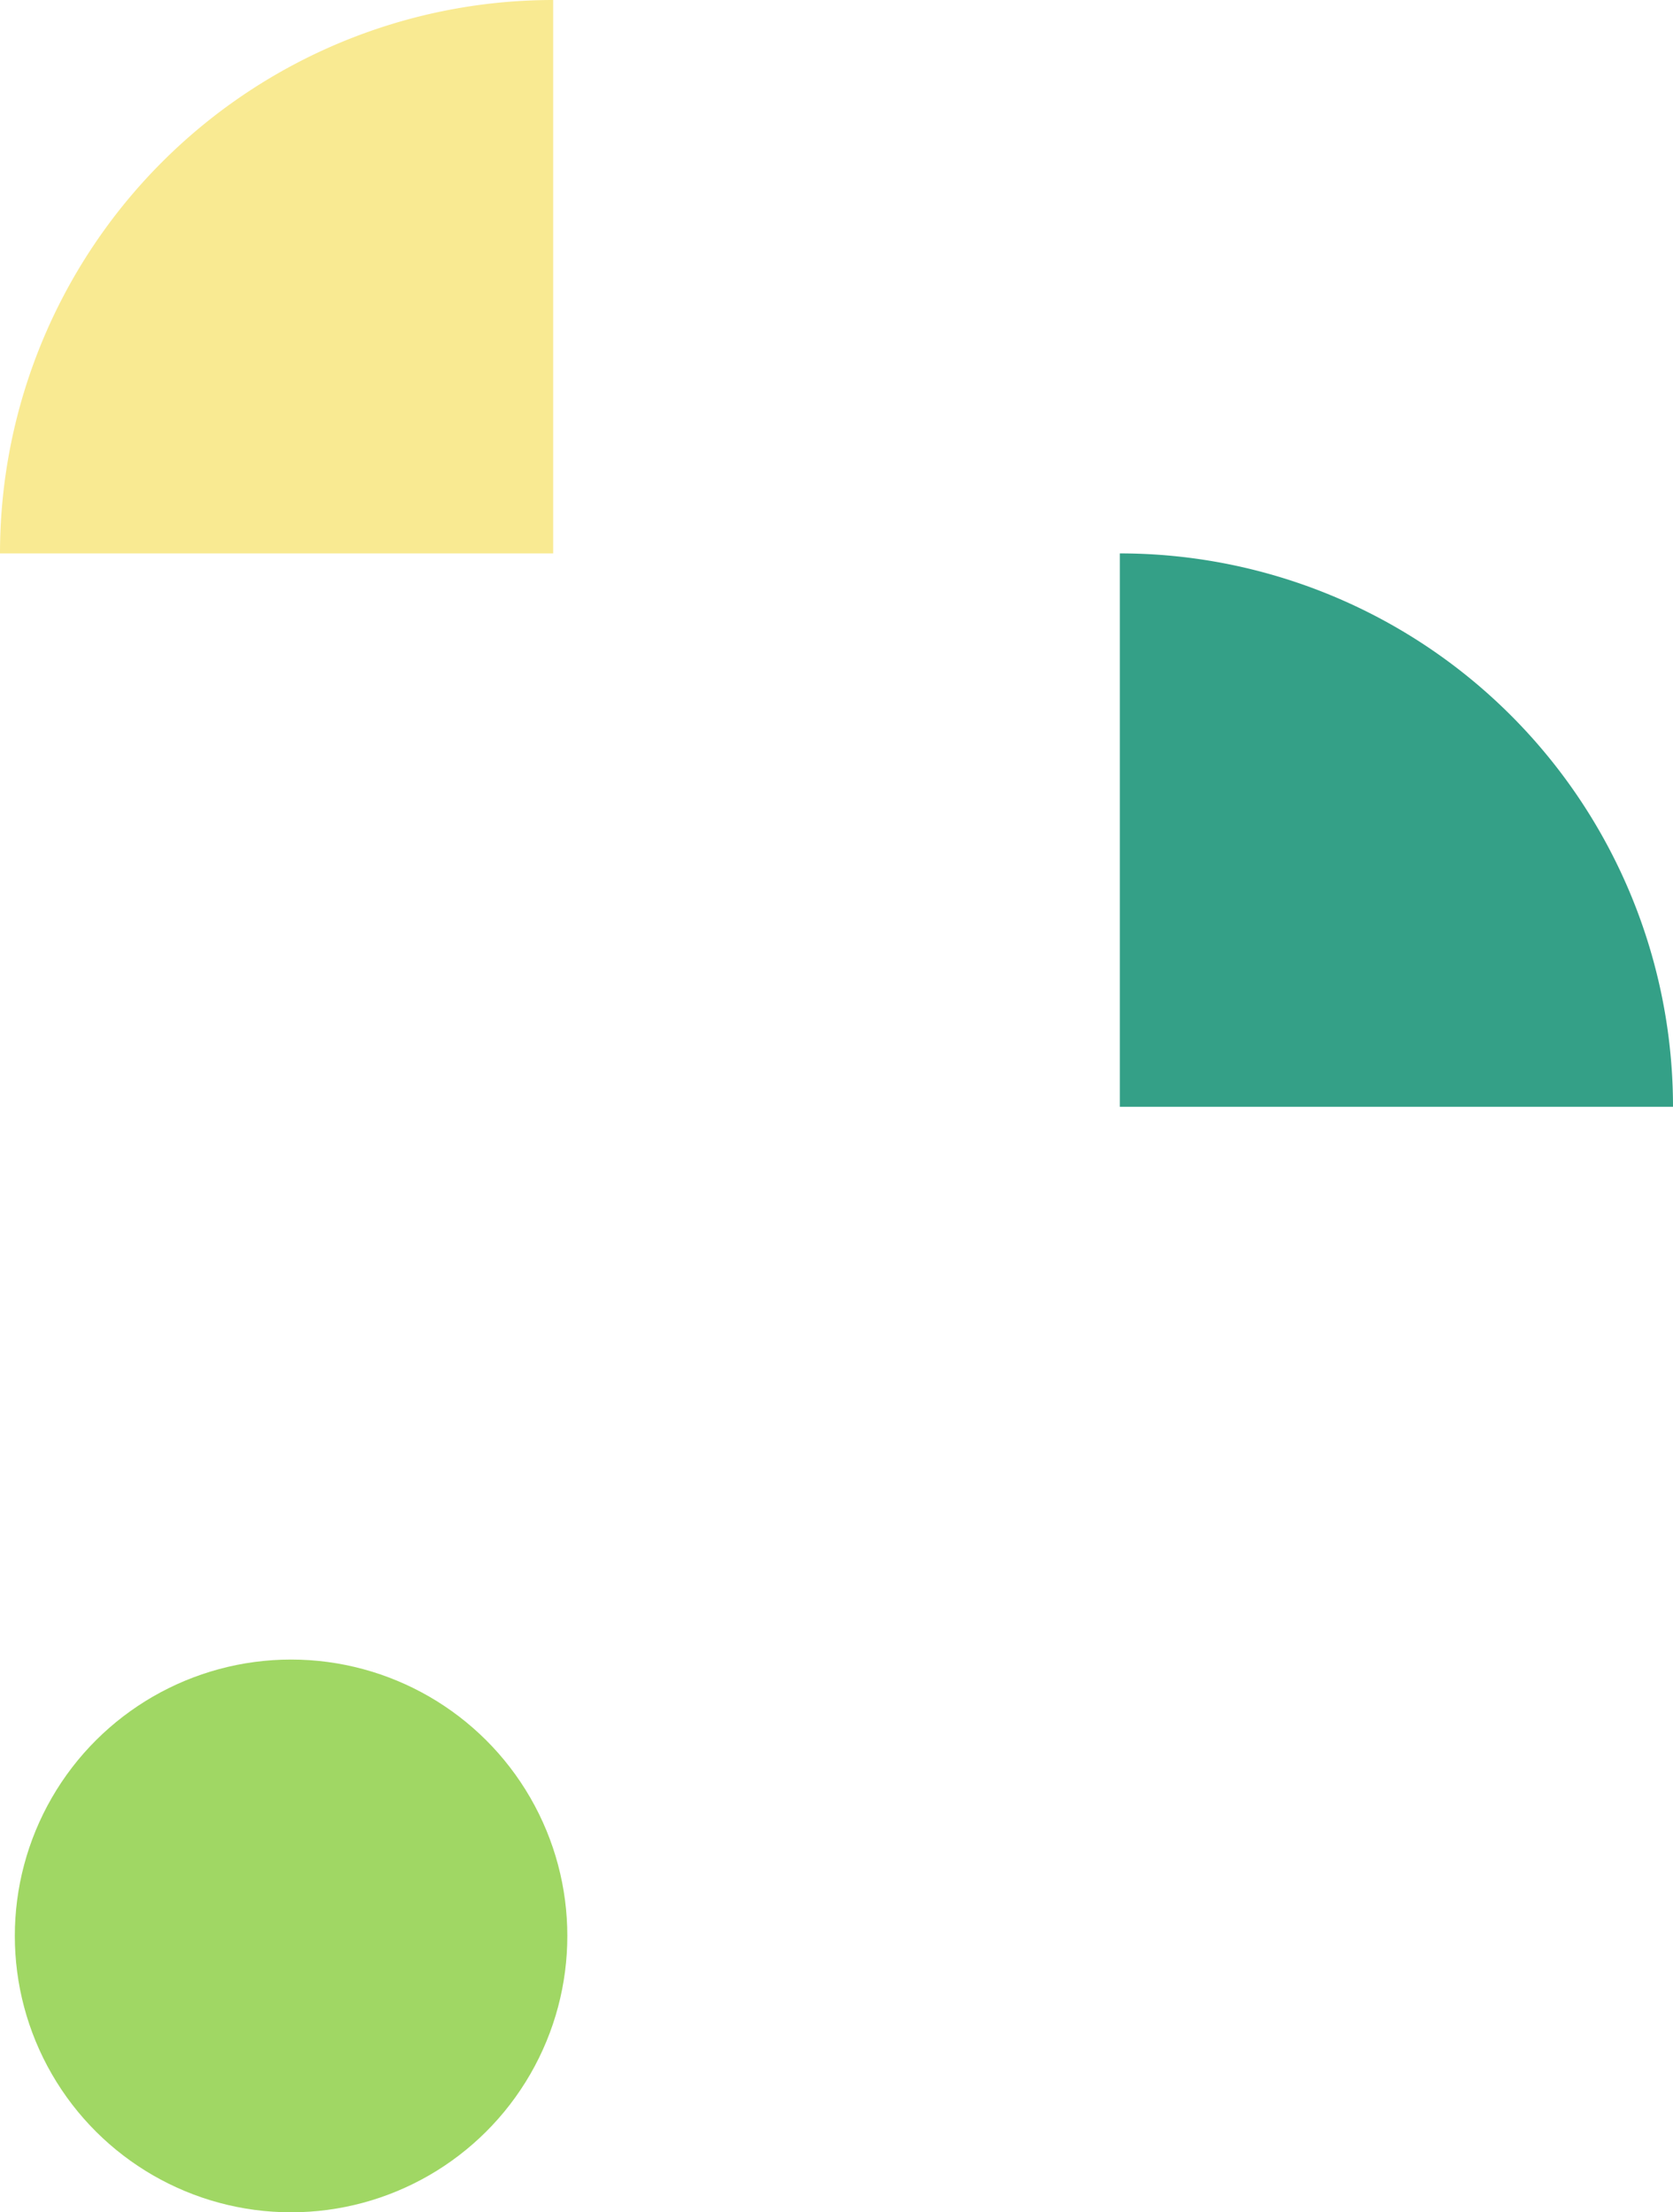
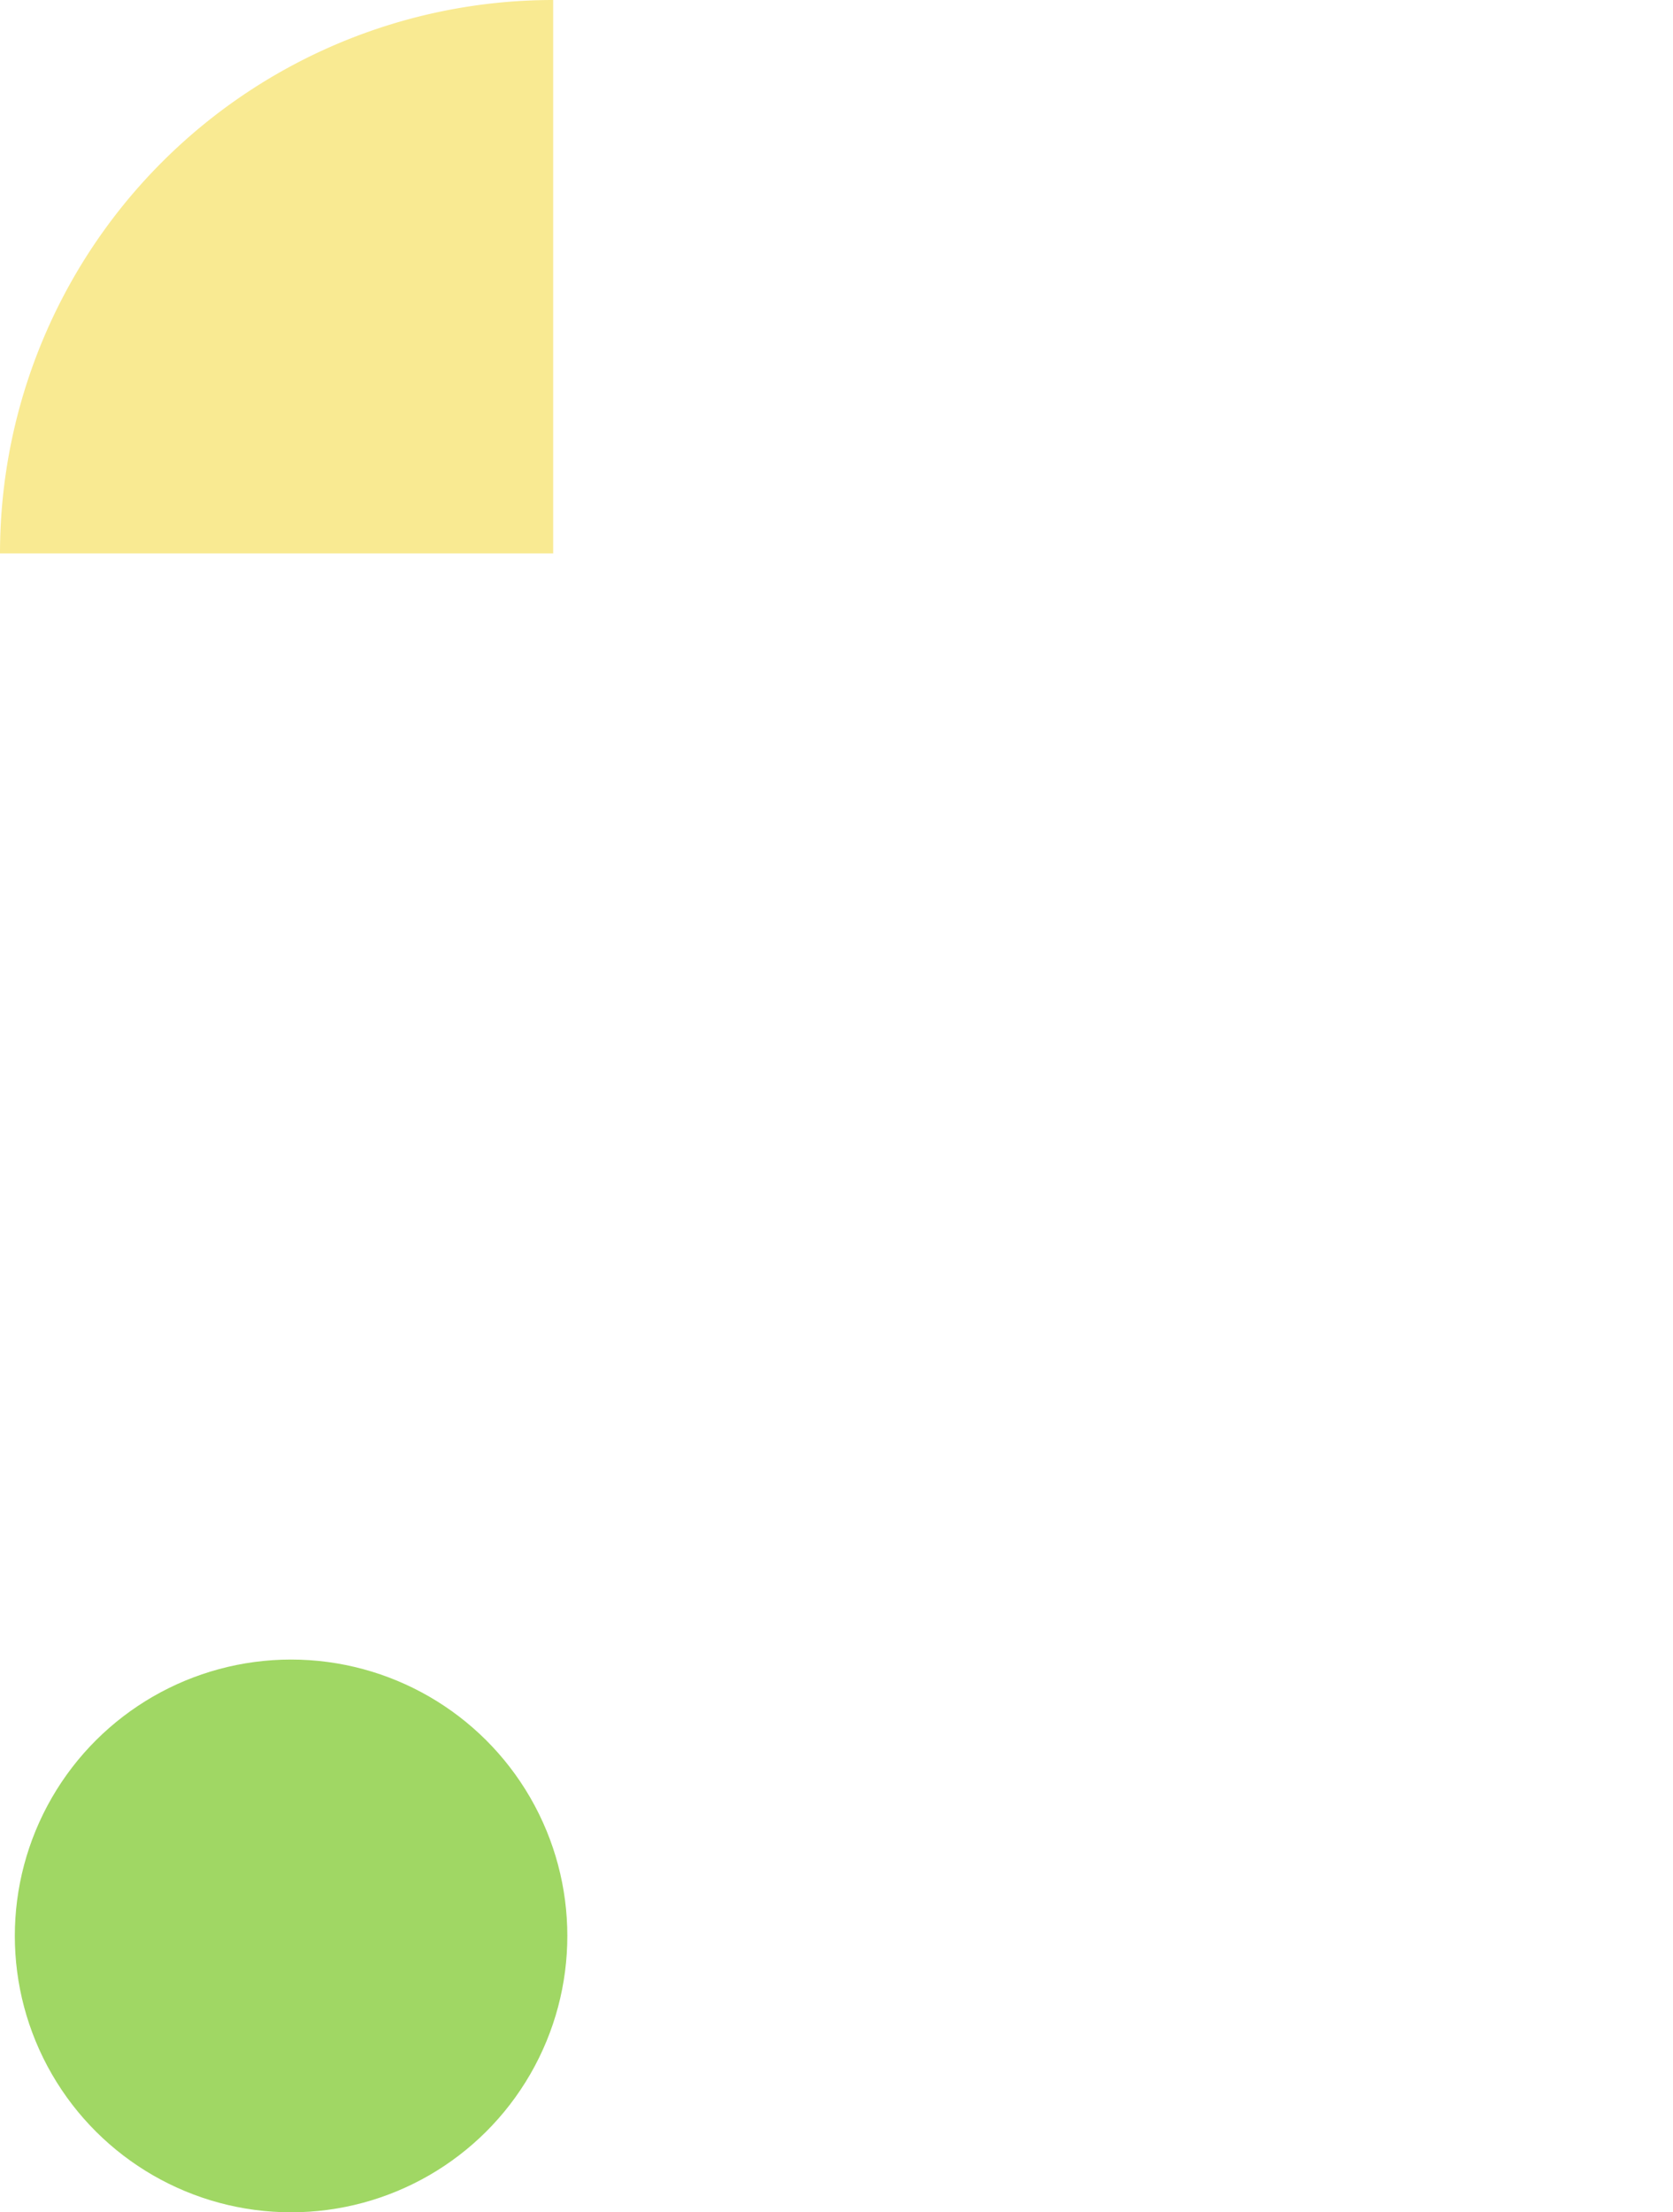
<svg xmlns="http://www.w3.org/2000/svg" width="236.186" height="312.186" viewBox="0 0 236.186 312.186">
  <g id="グループ_1771" data-name="グループ 1771" transform="translate(2.093 -1101.814)">
    <circle id="楕円形_139" data-name="楕円形 139" cx="39" cy="39" r="39" transform="translate(78 1336) rotate(90)" fill="#a0d764" />
    <path id="パス_14757" data-name="パス 14757" d="M150.093,216A78.094,78.094,0,0,0,72,294.093h78.093Z" transform="translate(-74.093 885.814)" fill="#f9ea92" />
-     <path id="パス_14758" data-name="パス 14758" d="M360,0V78.093h78.093A78.093,78.093,0,0,0,360,0Z" transform="translate(-204 1179.907)" fill="#34a087" />
  </g>
</svg>